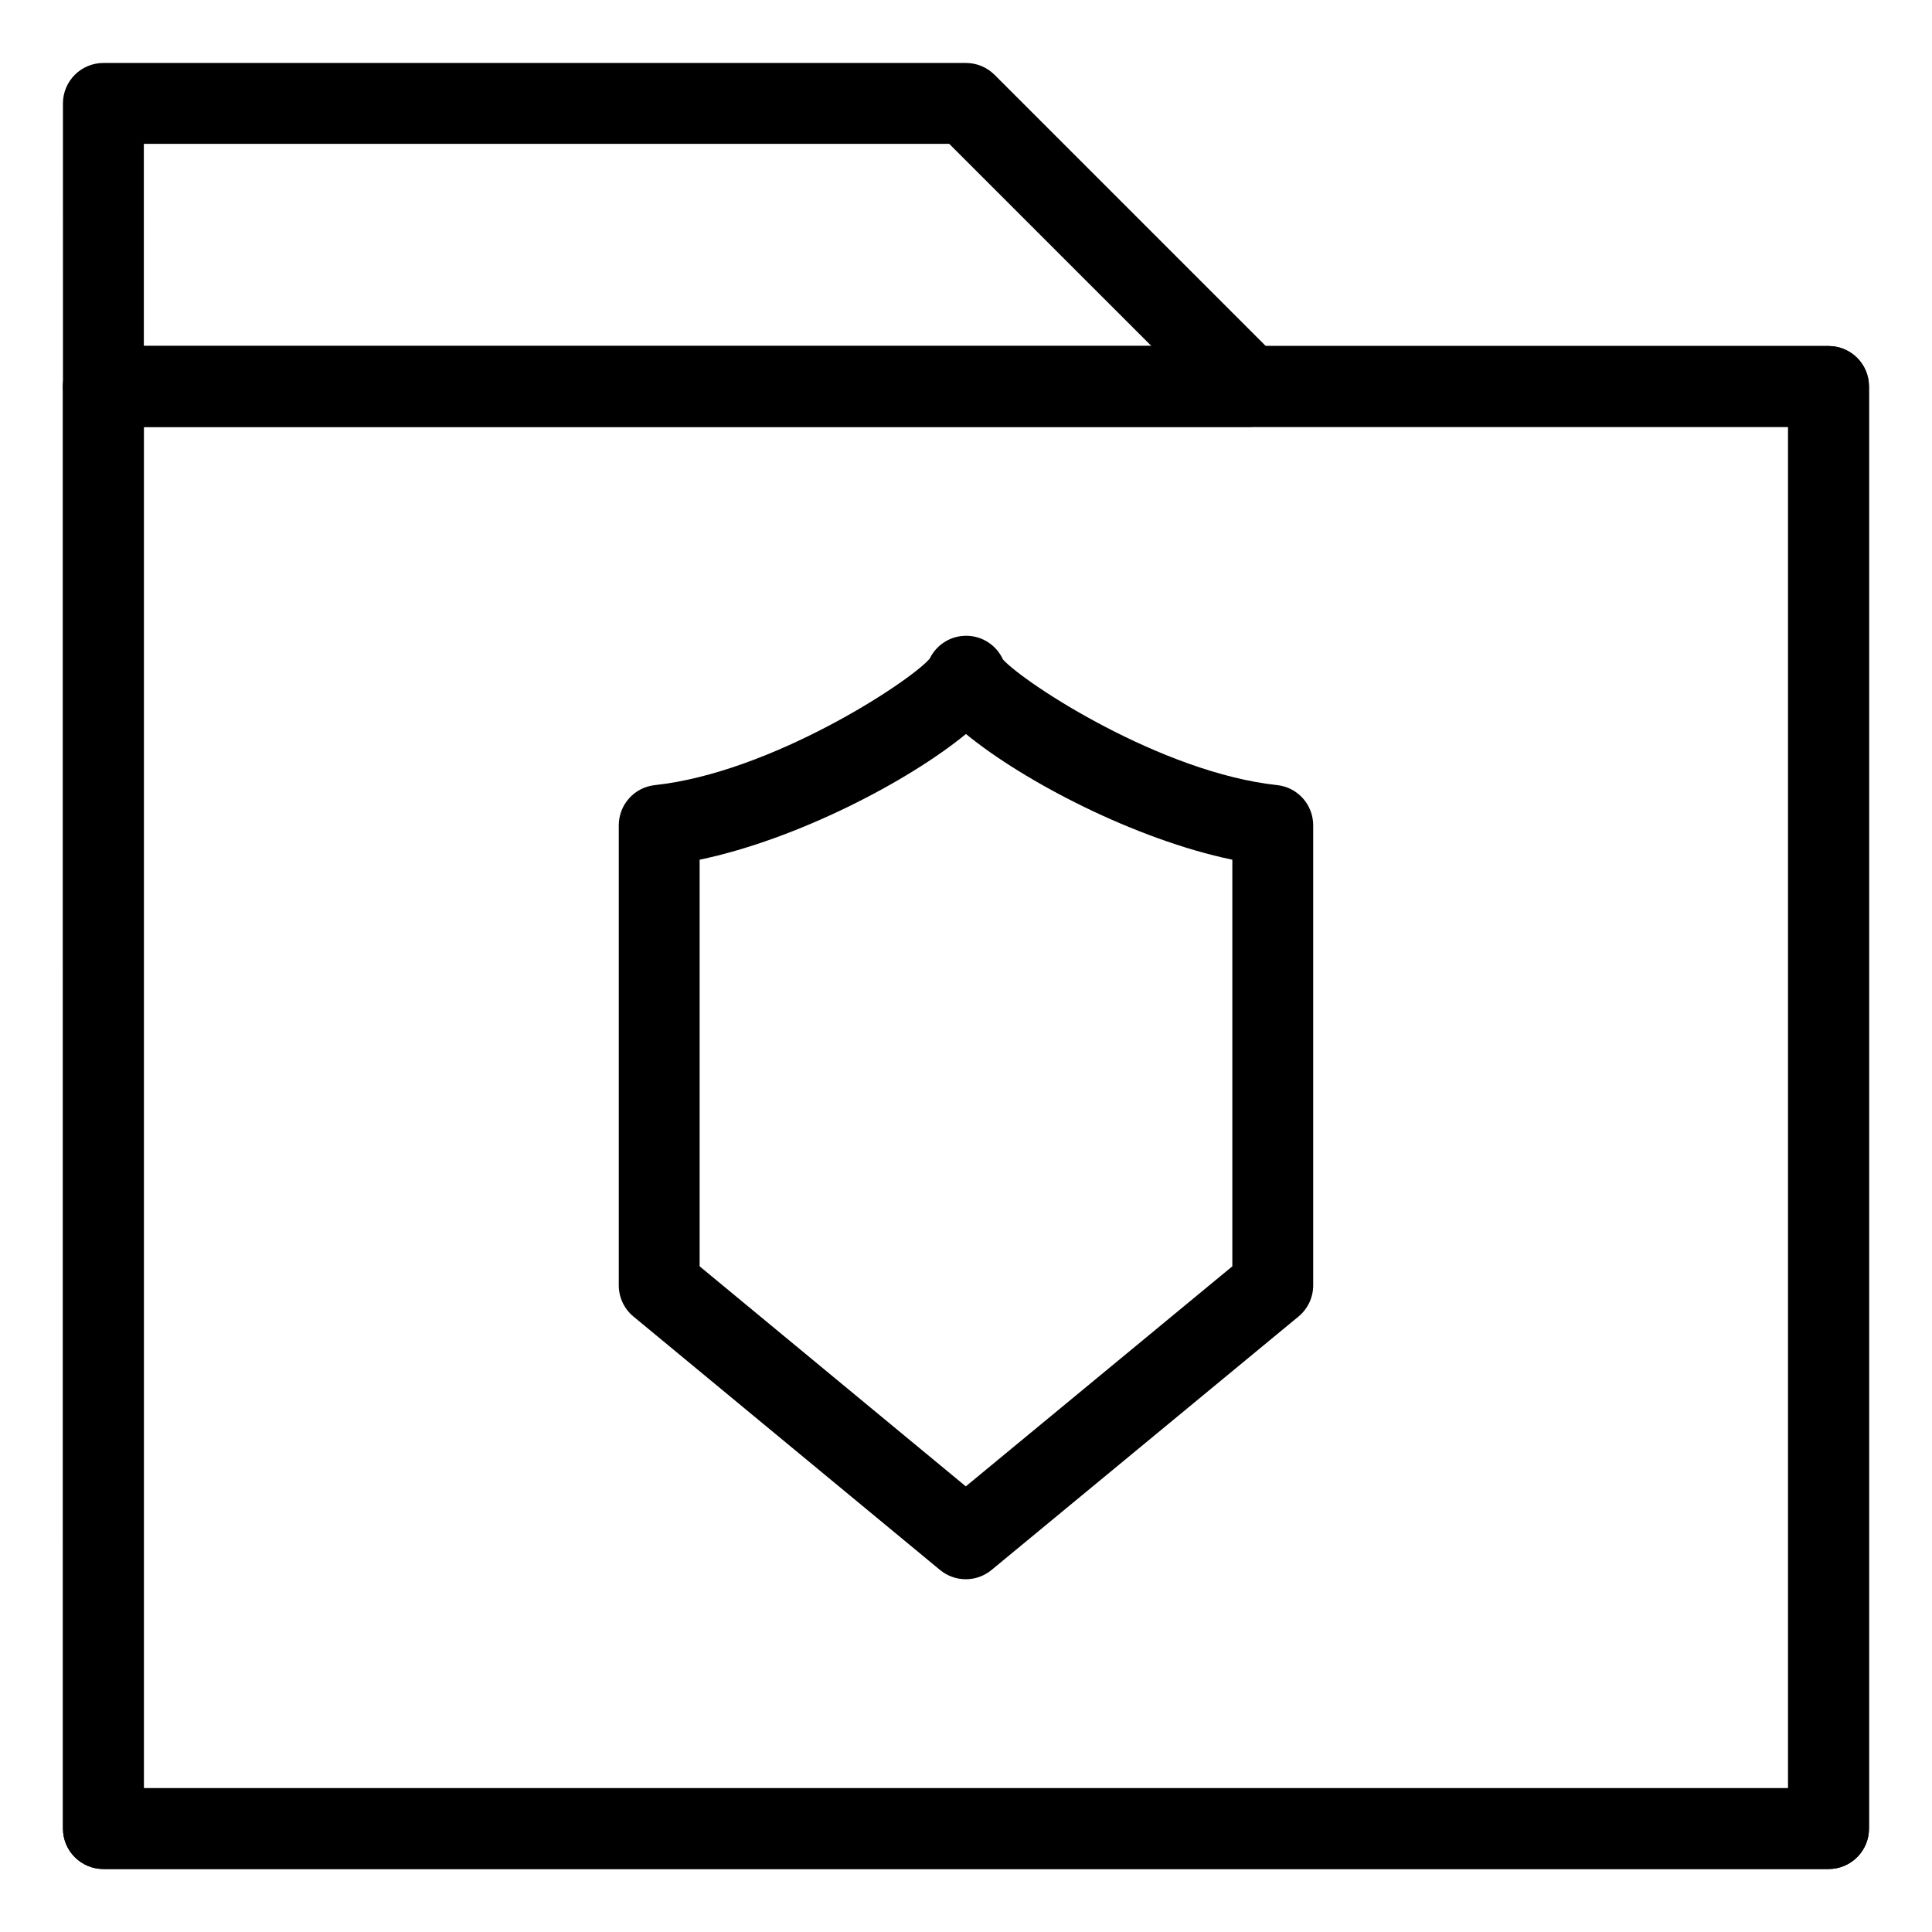
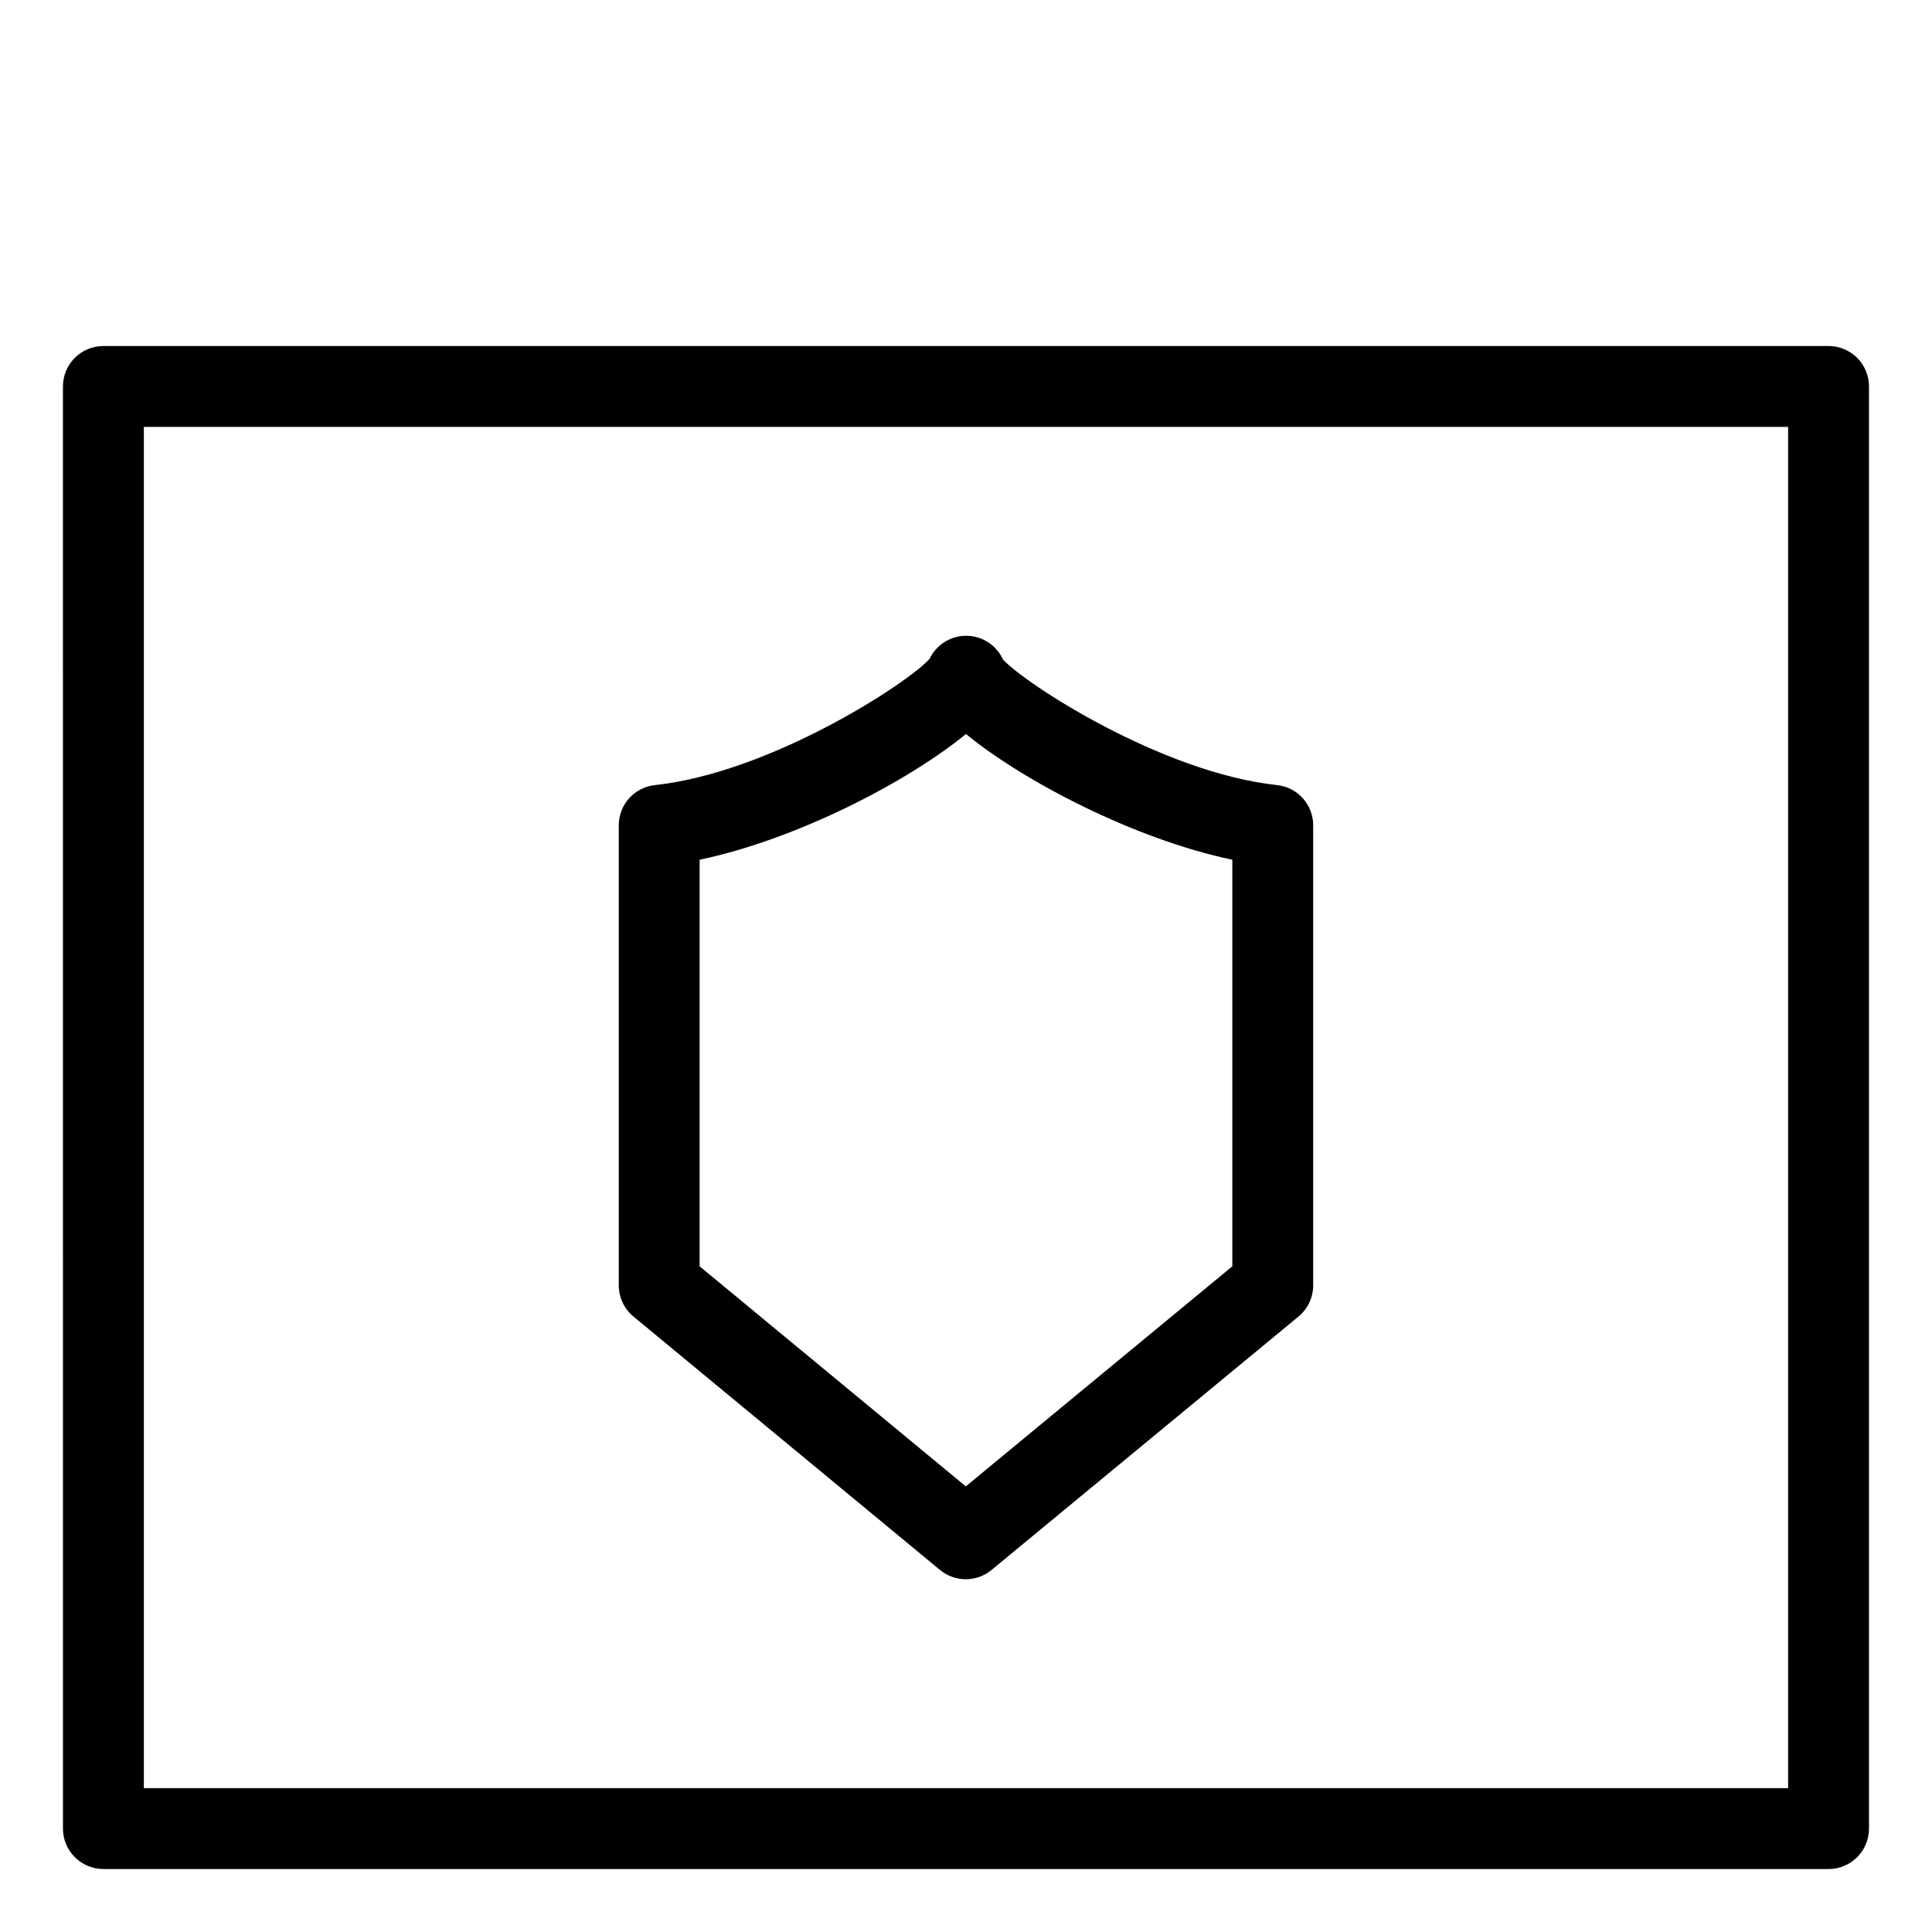
<svg xmlns="http://www.w3.org/2000/svg" fill="#000000" width="800px" height="800px" version="1.1" viewBox="144 144 512 512">
  <g>
    <path d="m628.59 639.31h-457.19c-5.914 0-10.715-4.801-10.715-10.715l-0.004-382.18c0-5.914 4.801-10.715 10.715-10.715h457.19c5.914 0 10.715 4.801 10.715 10.715v382.18c0.004 5.914-4.797 10.715-10.711 10.715zm-446.47-21.434h435.75v-360.75h-435.75z" />
-     <path d="m628.59 639.31h-457.19c-5.914 0-10.715-4.801-10.715-10.715l-0.004-382.18c0-5.914 4.801-10.715 10.715-10.715h457.19c5.914 0 10.715 4.801 10.715 10.715v382.18c0.004 5.914-4.797 10.715-10.711 10.715zm-446.47-21.434h435.75v-360.75h-435.75z" />
-     <path d="m475 257.13h-303.6c-5.914 0-10.715-4.801-10.715-10.711l-0.004-75.012c0-5.914 4.805-10.719 10.719-10.719h228.59c2.836 0 5.566 1.129 7.578 3.141l75.008 75.008c3.062 3.062 3.984 7.672 2.324 11.68-1.668 4.004-5.57 6.613-9.906 6.613zm-292.88-21.434h267.02l-53.582-53.574h-213.44z" />
    <path d="m399.94 562.51c-2.418 0-4.848-0.816-6.828-2.453l-81.246-67.168c-2.465-2.035-3.883-5.062-3.883-8.262v-121.91c0-5.477 4.121-10.066 9.562-10.652 30.859-3.332 67.355-27.25 72.805-33.473 0.141-0.289 0.293-0.562 0.457-0.84 1.867-3.148 5.301-5.266 9.23-5.266 4.348 0 8.086 2.586 9.766 6.297 6.004 6.508 42.094 29.988 72.645 33.277 5.441 0.586 9.562 5.176 9.562 10.652v121.92c0 3.195-1.43 6.231-3.891 8.262l-81.355 67.168c-1.98 1.637-4.402 2.453-6.824 2.453zm-70.527-82.922 70.535 58.316 70.633-58.32v-107.75c-25.789-5.379-55.293-20.762-70.594-33.316-15.289 12.555-44.793 27.93-70.578 33.316v107.75z" />
  </g>
</svg>